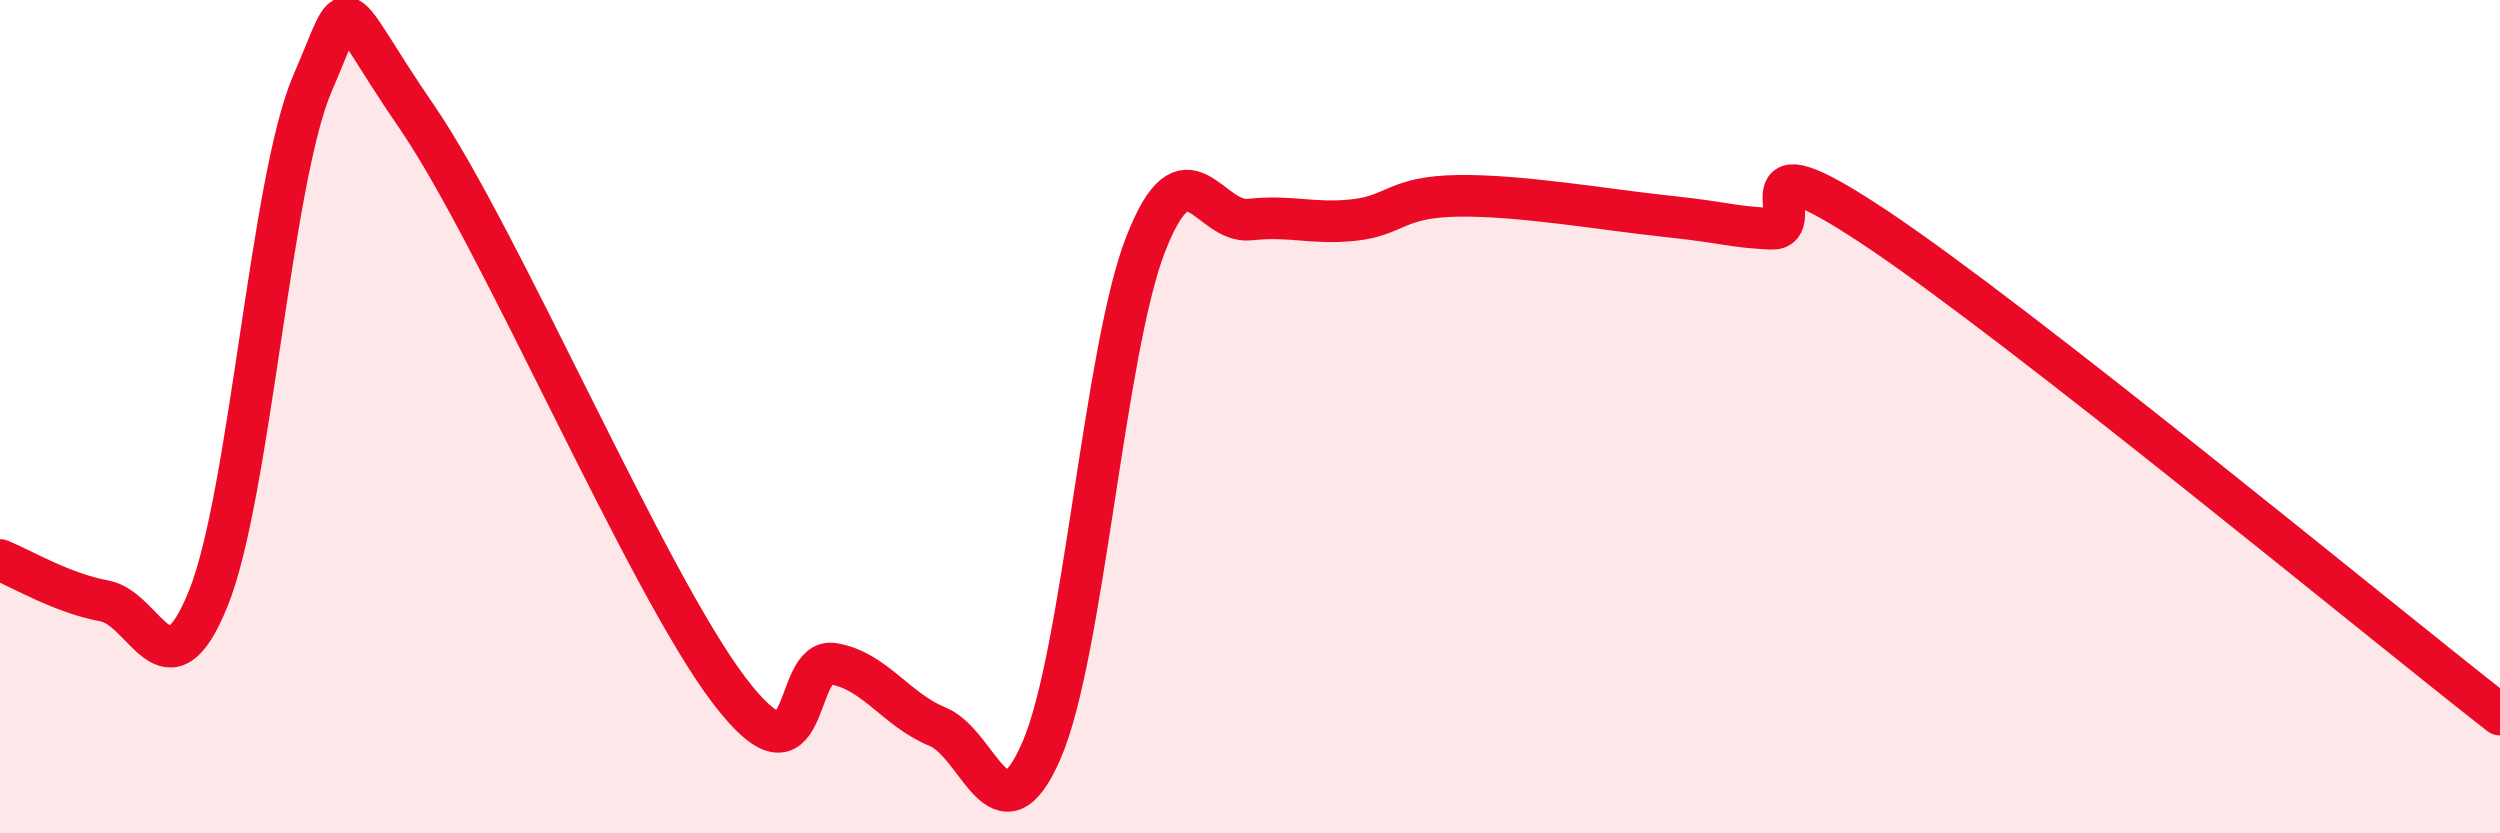
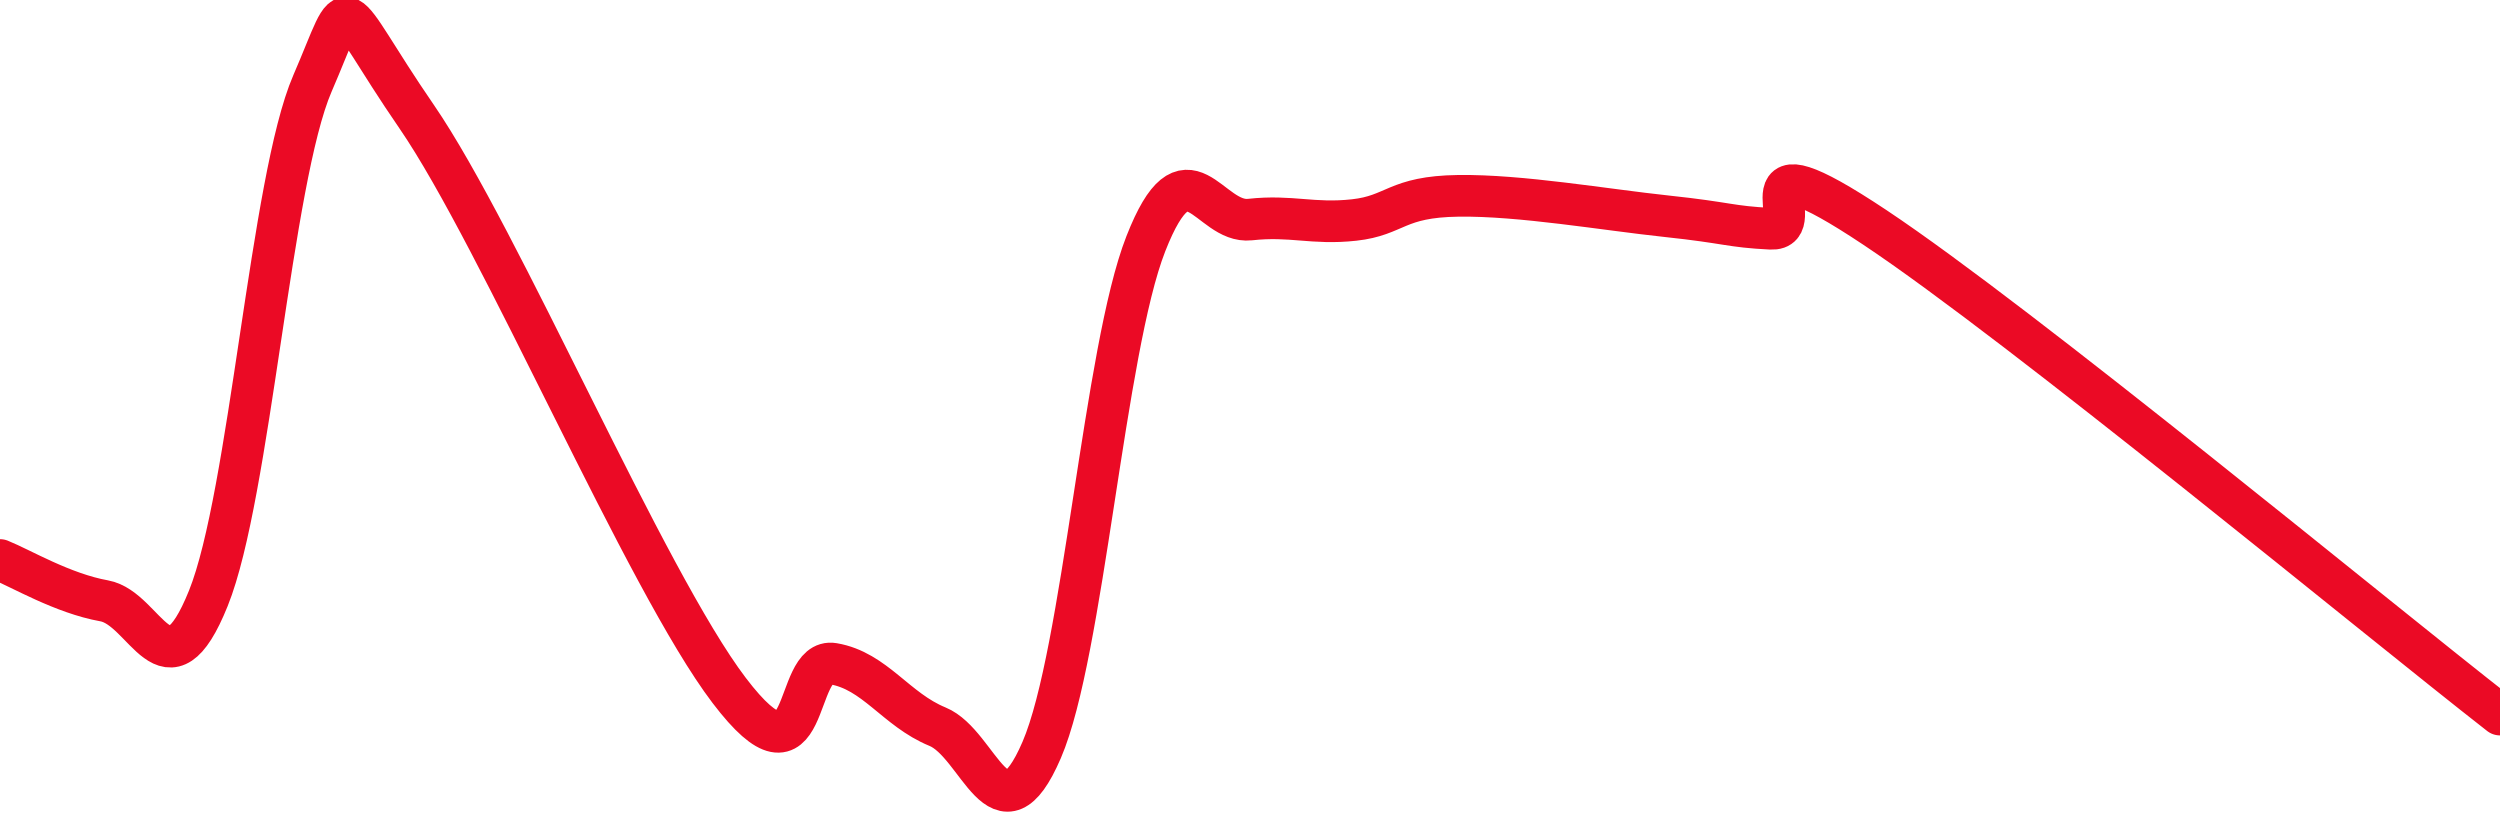
<svg xmlns="http://www.w3.org/2000/svg" width="60" height="20" viewBox="0 0 60 20">
-   <path d="M 0,13.44 C 0.5,13.64 1.5,14.24 2.5,14.42 C 3.5,14.6 4,16.84 5,14.36 C 6,11.88 6.5,4.31 7.5,2 C 8.5,-0.31 8,-0.11 10,2.8 C 12,5.71 15.5,13.94 17.5,16.57 C 19.5,19.2 19,15.76 20,15.93 C 21,16.1 21.5,17.03 22.5,17.44 C 23.5,17.85 24,20.32 25,18 C 26,15.68 26.5,8.4 27.5,5.85 C 28.5,3.3 29,5.38 30,5.27 C 31,5.16 31.5,5.39 32.5,5.28 C 33.5,5.17 33.5,4.72 35,4.7 C 36.5,4.68 38.5,5.03 40,5.19 C 41.5,5.35 41.5,5.44 42.5,5.49 C 43.5,5.54 41.5,3.13 45,5.46 C 48.5,7.79 57,14.81 60,17.15L60 20L0 20Z" fill="#EB0A25" opacity="0.1" stroke-linecap="round" stroke-linejoin="round" />
  <path d="M 0,13.44 C 0.5,13.64 1.5,14.24 2.5,14.42 C 3.5,14.6 4,16.84 5,14.36 C 6,11.88 6.5,4.31 7.5,2 C 8.5,-0.31 8,-0.11 10,2.8 C 12,5.71 15.5,13.94 17.5,16.57 C 19.5,19.2 19,15.76 20,15.93 C 21,16.1 21.5,17.03 22.5,17.44 C 23.5,17.85 24,20.32 25,18 C 26,15.68 26.5,8.4 27.5,5.85 C 28.5,3.3 29,5.38 30,5.27 C 31,5.16 31.5,5.39 32.5,5.28 C 33.5,5.17 33.5,4.72 35,4.7 C 36.5,4.68 38.5,5.03 40,5.19 C 41.5,5.35 41.5,5.44 42.5,5.49 C 43.5,5.54 41.5,3.13 45,5.46 C 48.5,7.79 57,14.81 60,17.15" stroke="#EB0A25" stroke-width="1" fill="none" stroke-linecap="round" stroke-linejoin="round" />
</svg>